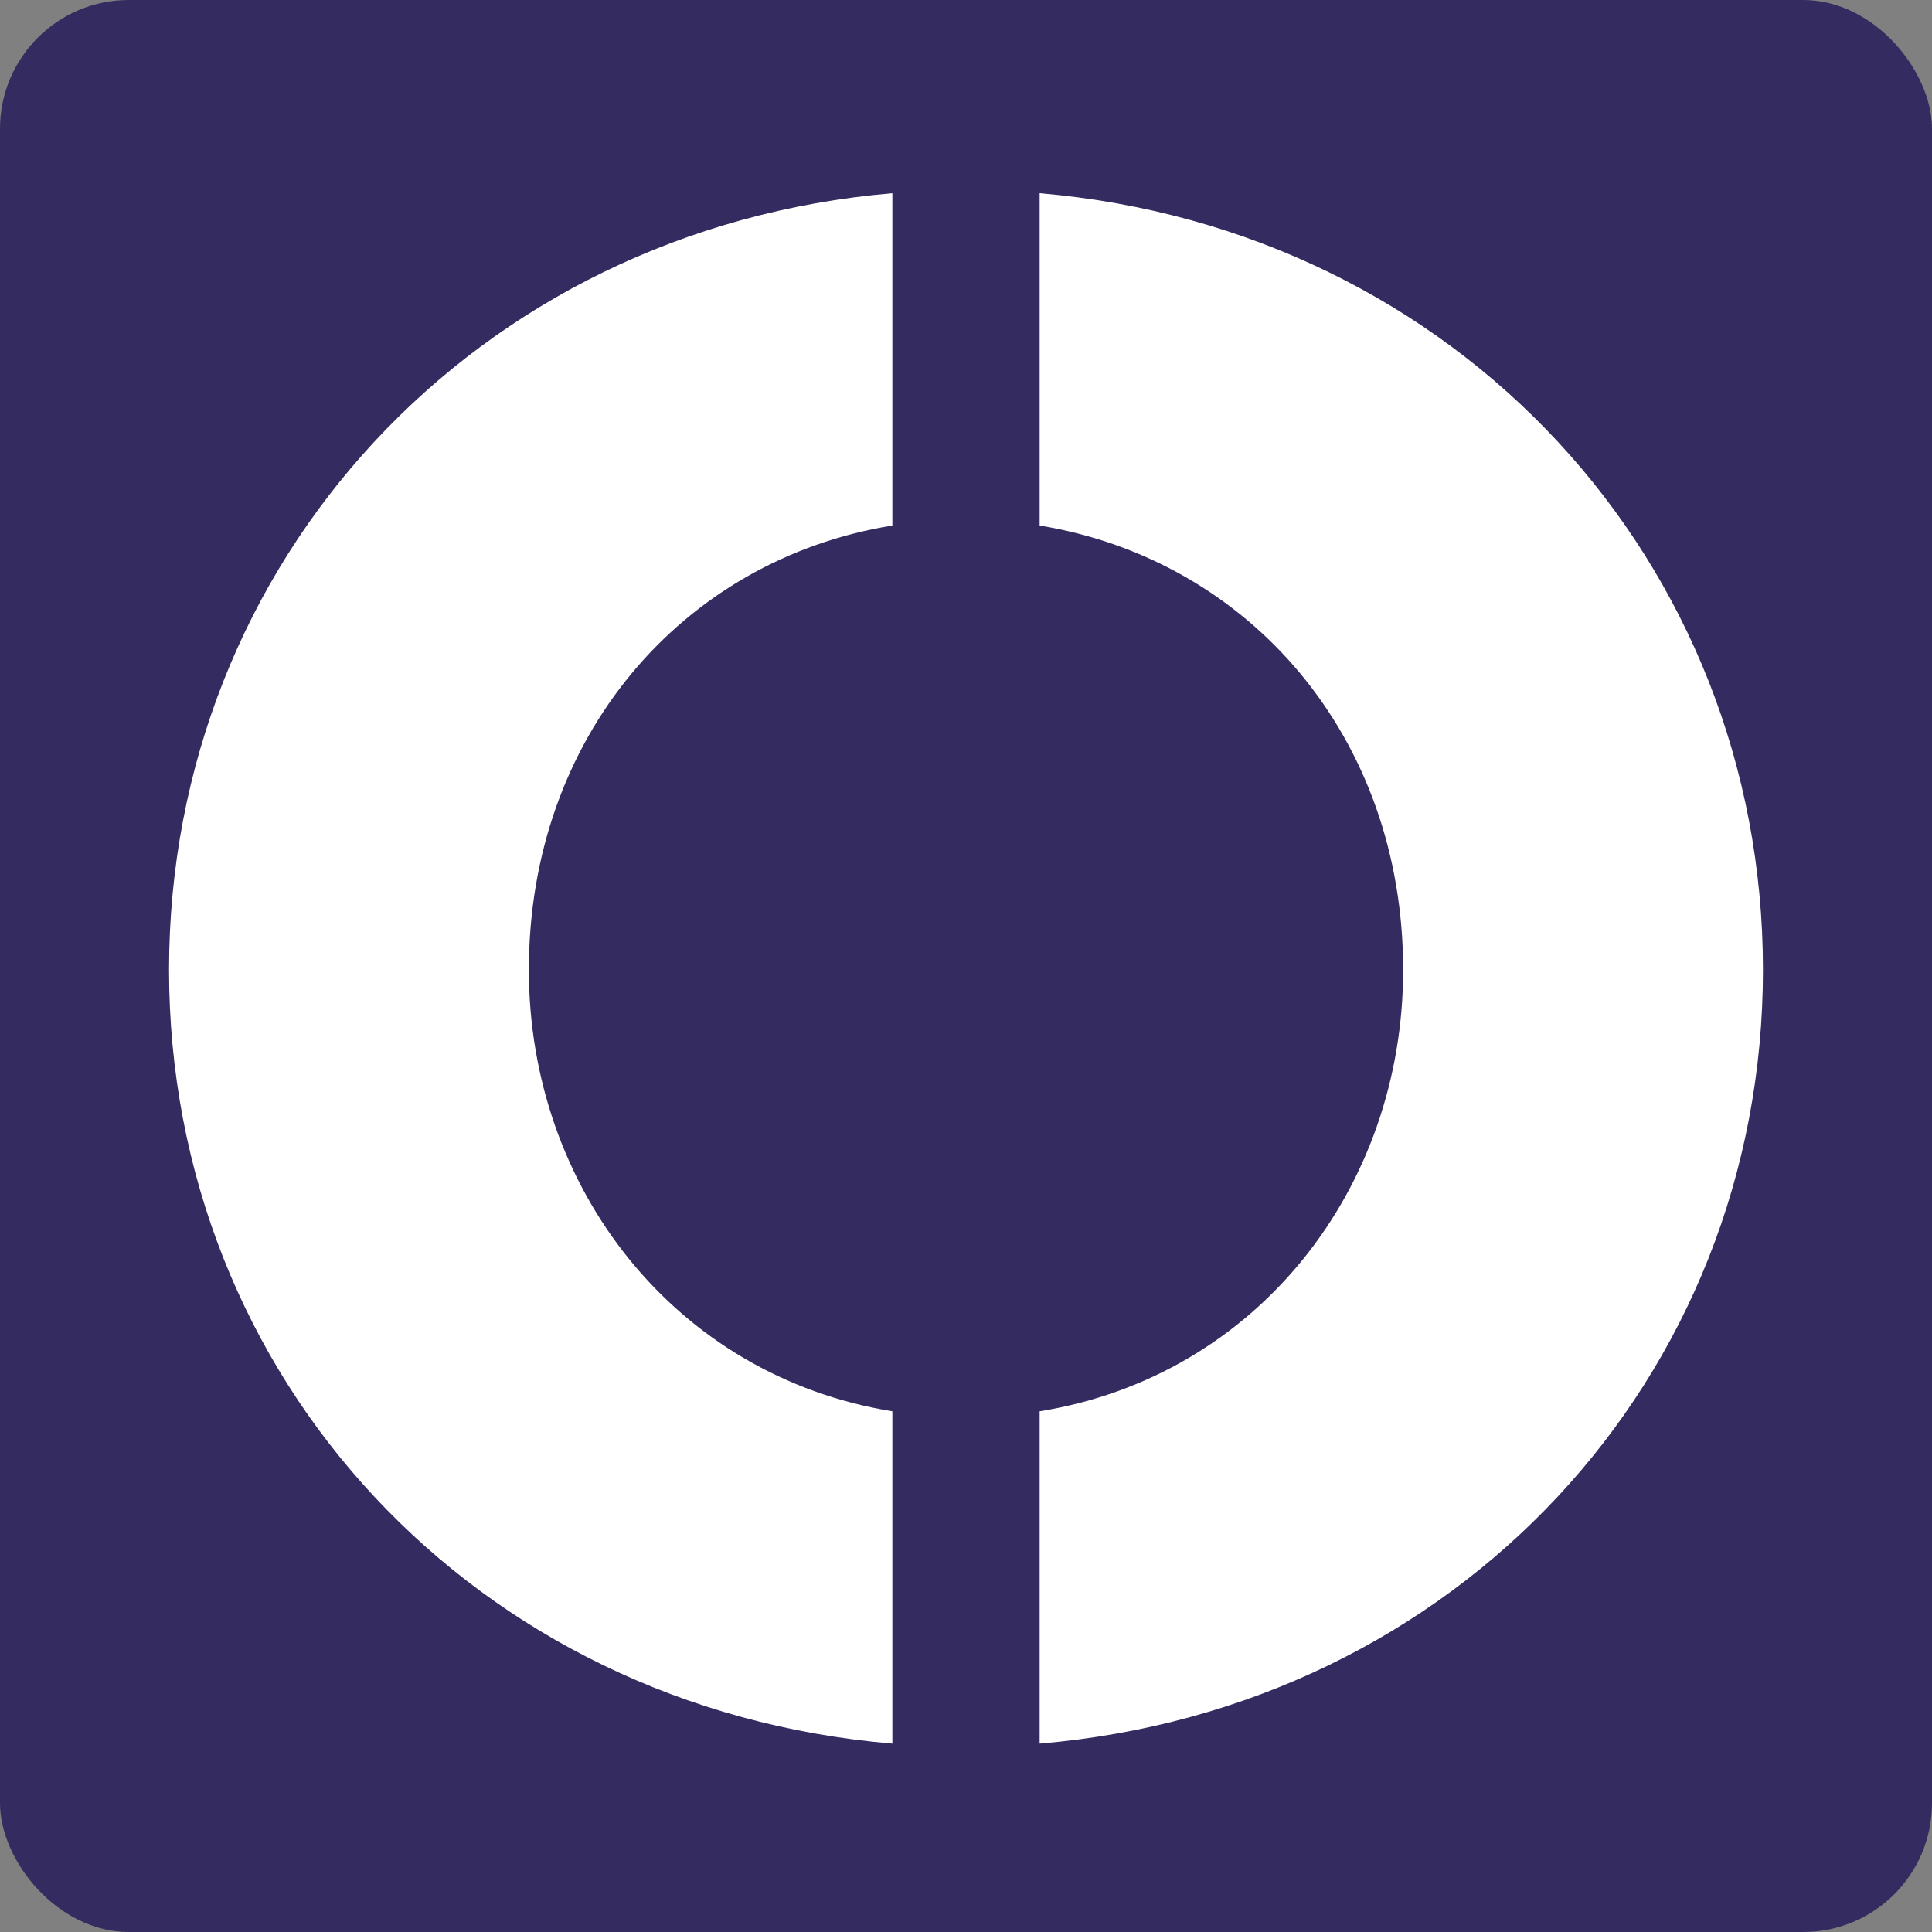
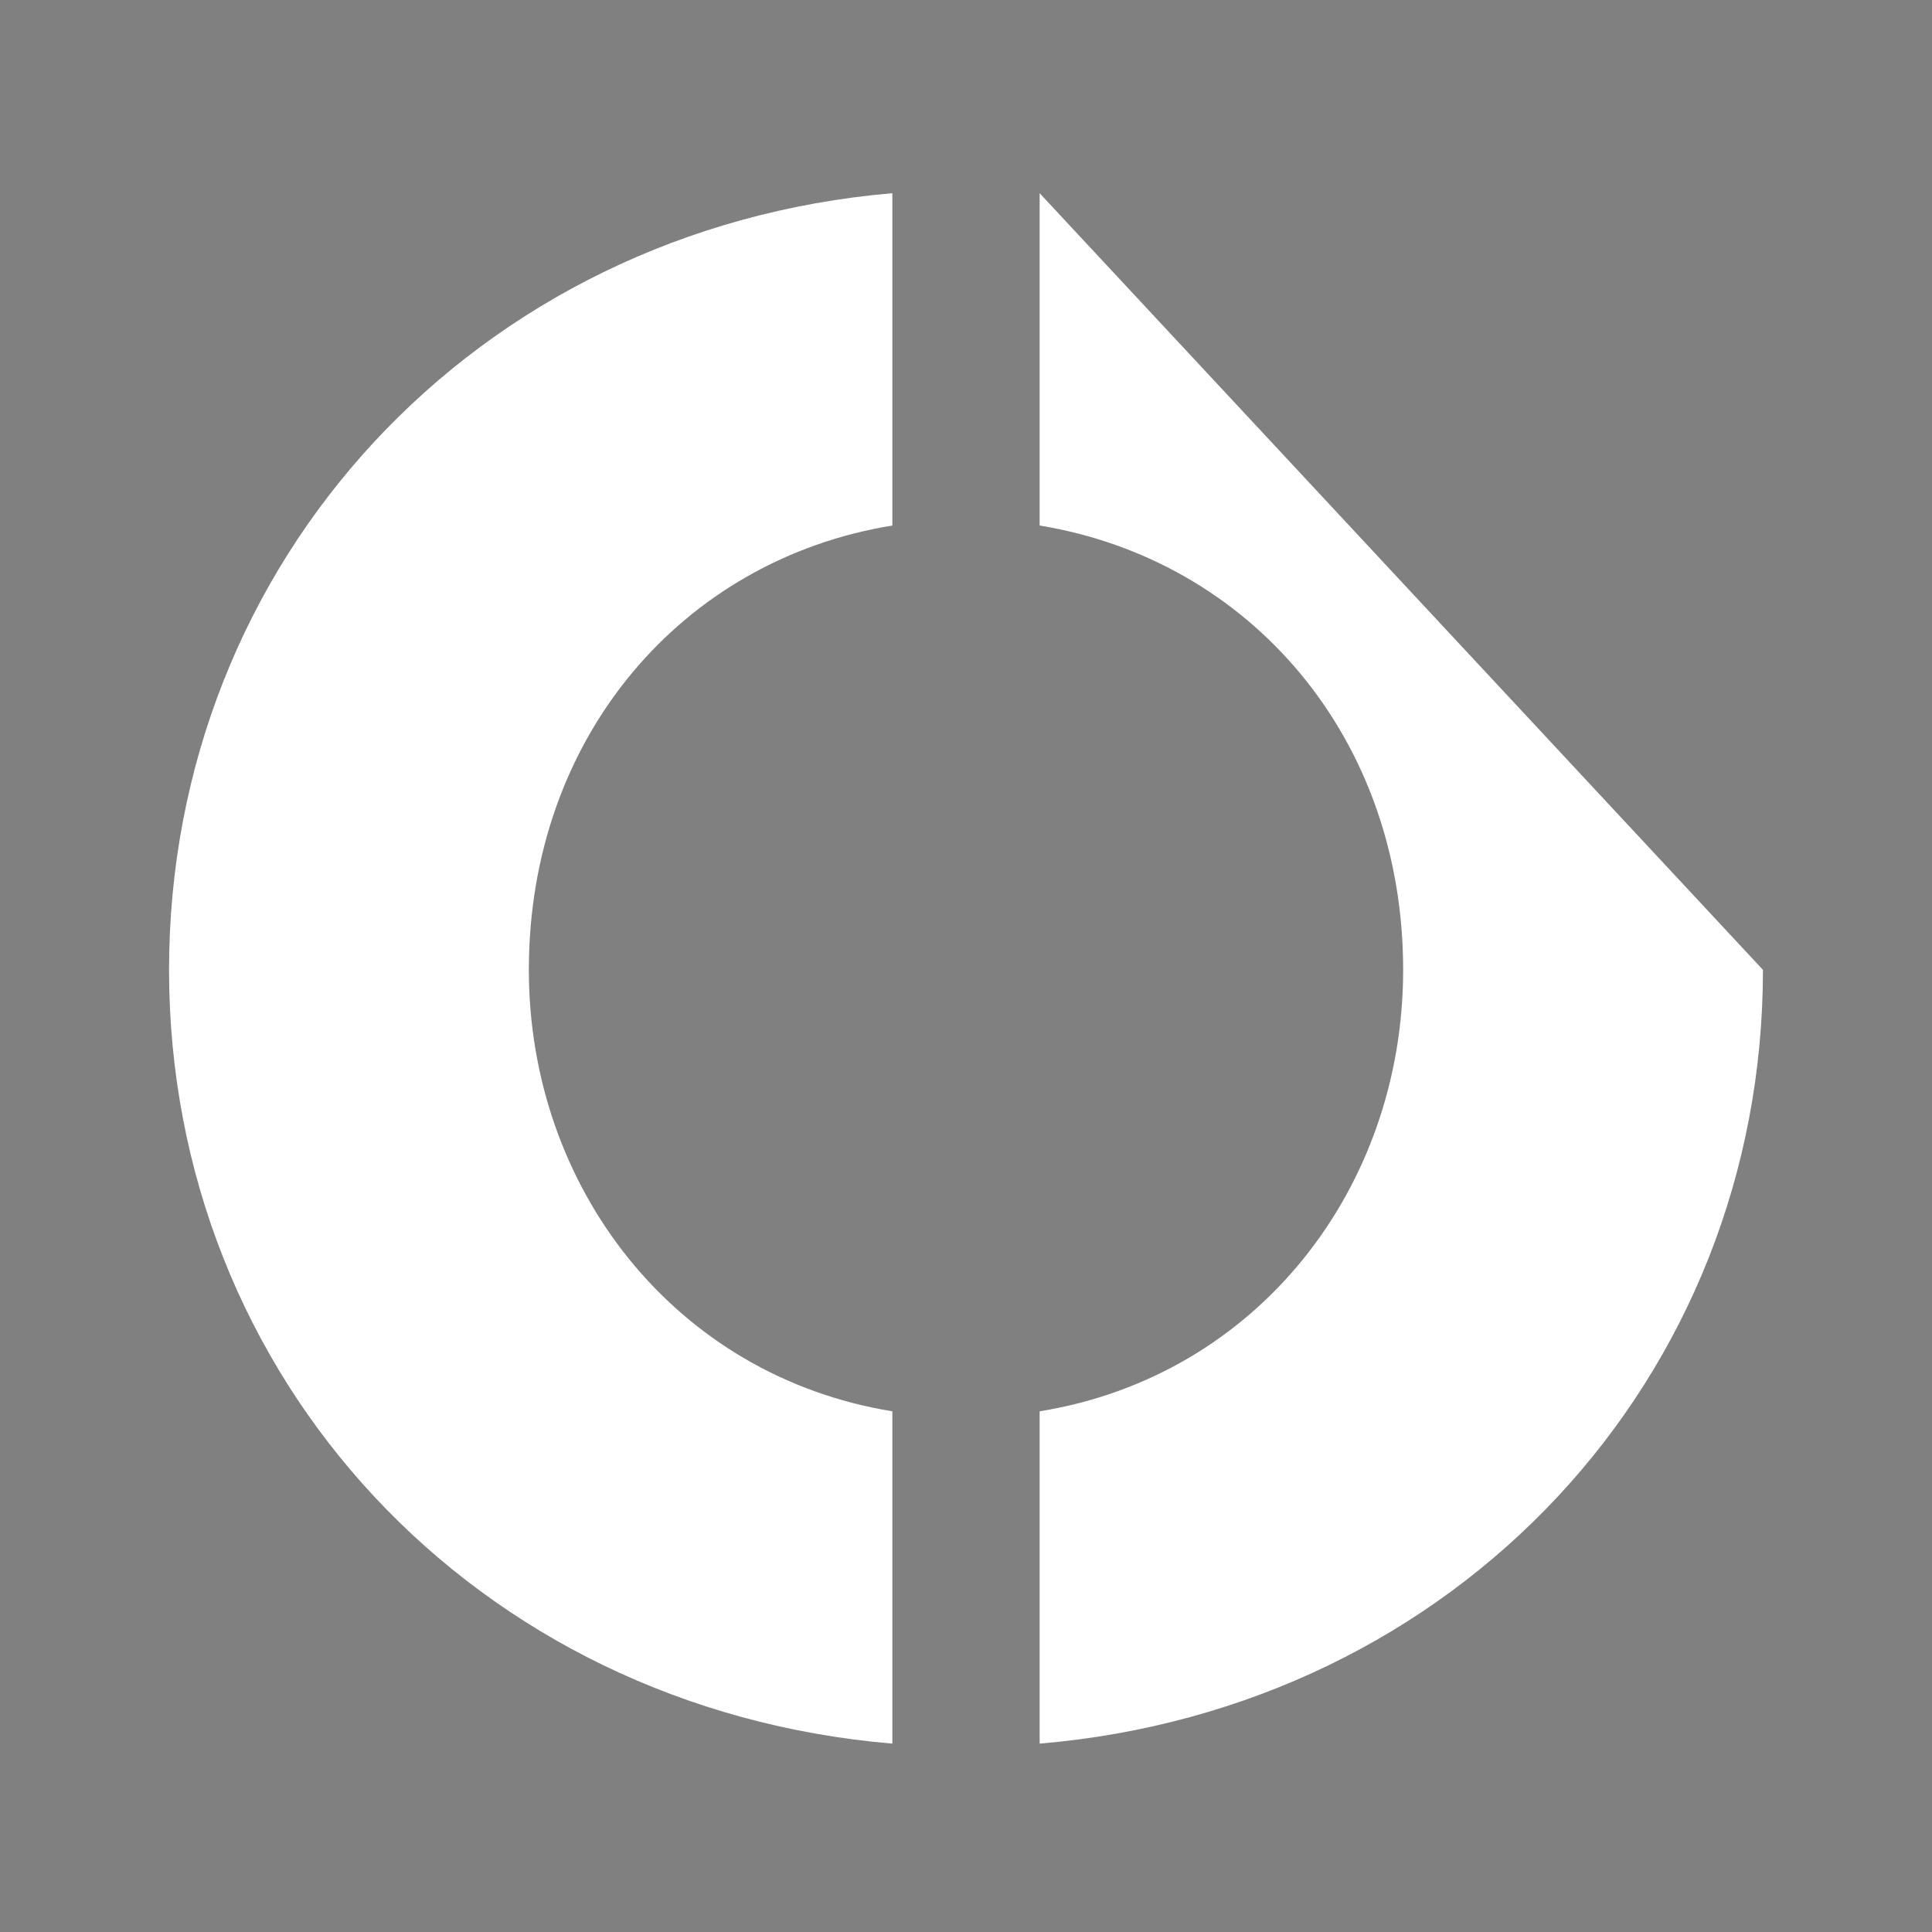
<svg xmlns="http://www.w3.org/2000/svg" version="1.1" width="120" height="120">
  <rect width="100%" height="100%" fill="#808080" stroke="none" />
  <svg width="120" height="120" viewBox="0 0 120 120" fill="none">
-     <rect width="120" height="120" rx="8" fill="#342B60" />
-     <path d="M64.574 12V32.641C77.621 34.782 87.152 45.79 87.152 60.239C87.152 73.796 78.105 85.467 64.574 87.659V108.3C90.465 106.108 109.5 85.62 109.5 60.239C109.5 34.858 90.49 14.217 64.574 12ZM10.5 60.239C10.5 85.62 29.535 106.108 55.426 108.3V87.659C41.92 85.467 32.848 73.771 32.848 60.239C32.848 45.79 42.379 34.756 55.426 32.641V12C29.535 14.217 10.5 34.858 10.5 60.239Z" fill="white" />
+     <path d="M64.574 12V32.641C77.621 34.782 87.152 45.79 87.152 60.239C87.152 73.796 78.105 85.467 64.574 87.659V108.3C90.465 106.108 109.5 85.62 109.5 60.239ZM10.5 60.239C10.5 85.62 29.535 106.108 55.426 108.3V87.659C41.92 85.467 32.848 73.771 32.848 60.239C32.848 45.79 42.379 34.756 55.426 32.641V12C29.535 14.217 10.5 34.858 10.5 60.239Z" fill="white" />
  </svg>
  <style>@media (prefers-color-scheme: light) { :root { filter: none; } }
@media (prefers-color-scheme: dark) { :root { filter: none; } }
</style>
</svg>